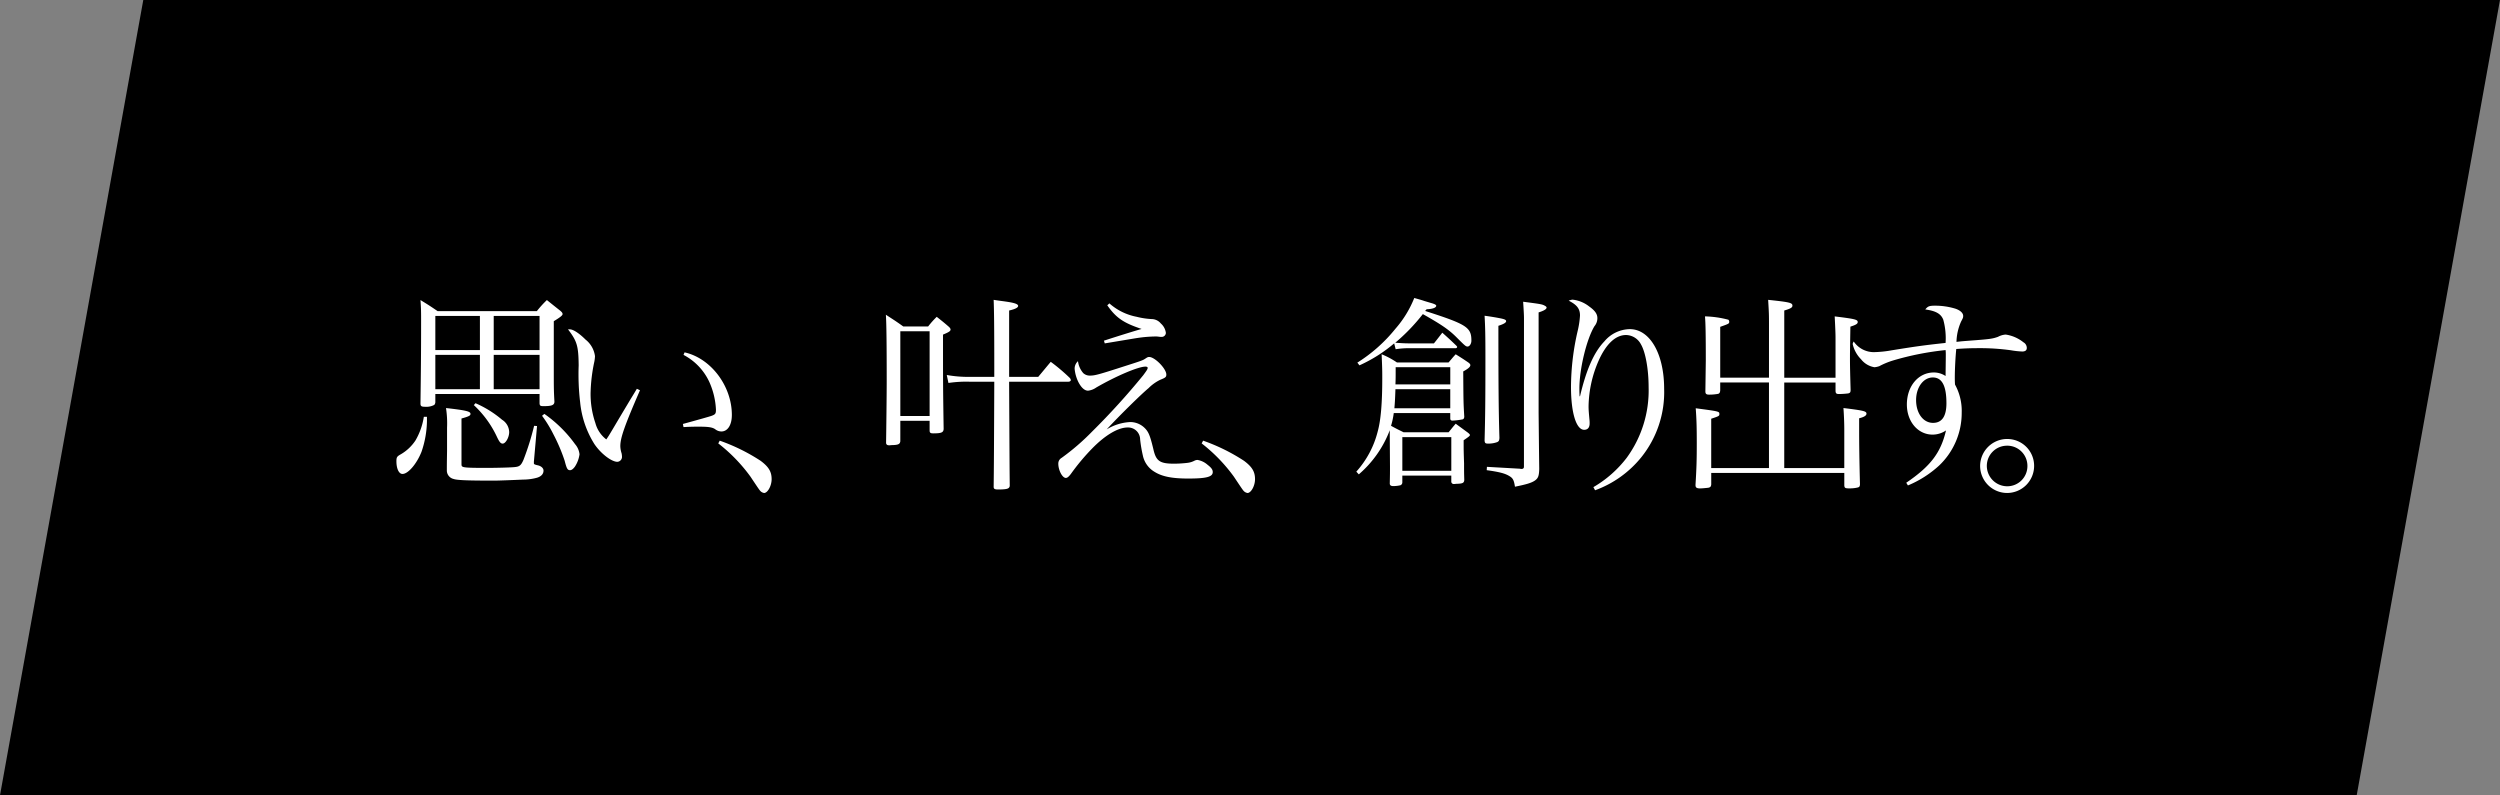
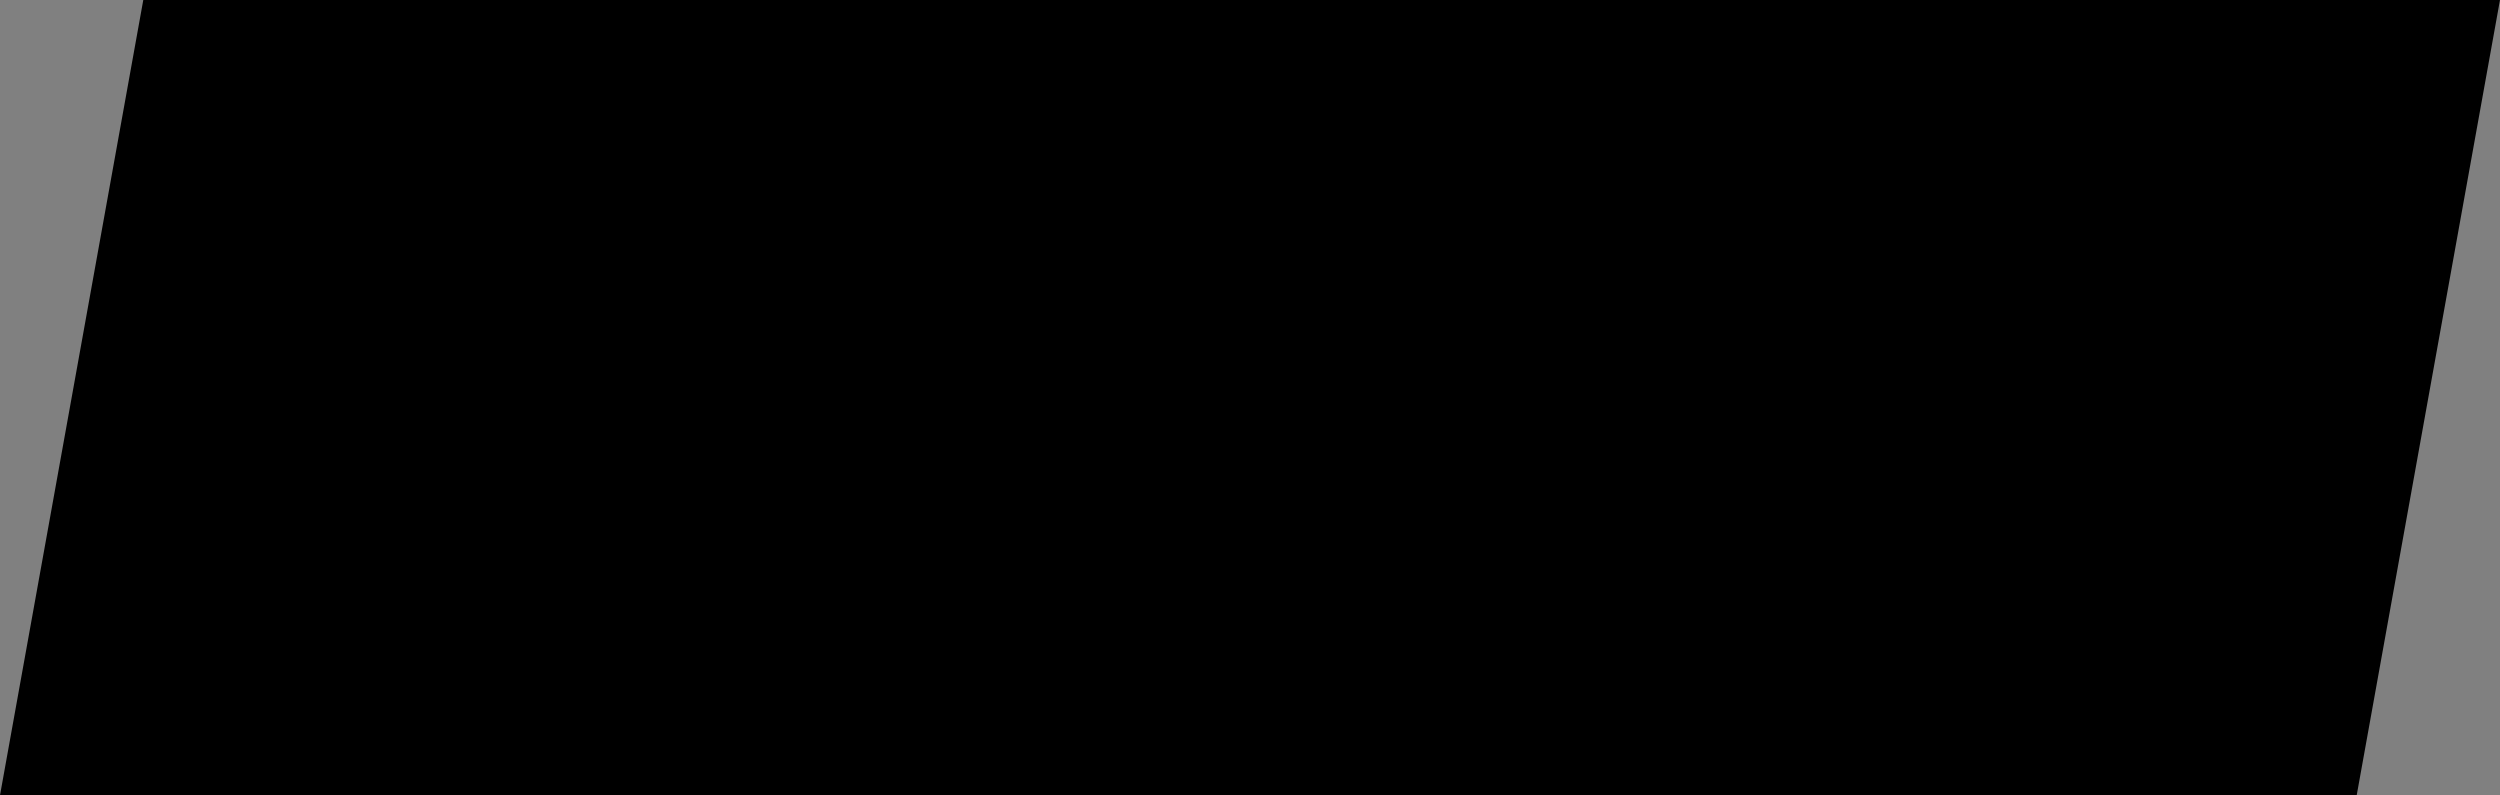
<svg xmlns="http://www.w3.org/2000/svg" width="501.761" height="159.616" viewBox="0 0 501.761 159.616">
  <rect x="0" y="0" width="501.761" height="159.616" fill="#808080" stroke="none" />
  <g id="グループ_112" data-name="グループ 112" transform="translate(-4960 -3427.183)">
    <path id="パス_114" data-name="パス 114" d="M28.757,1.025h473L473,160.641H0Z" transform="translate(4960 3426.158)" />
-     <path id="パス_164" data-name="パス 164" d="M10.374-15.96H31.29v1.89c.042.462.168.546.8.546,1.68,0,2.184-.21,2.184-.924-.126-2.226-.126-2.814-.126-6.258v-9.87c1.386-.84,1.764-1.176,1.764-1.428,0-.21-.126-.378-.462-.672-.756-.588-1.638-1.3-2.688-2.142a20.907,20.907,0,0,0-2.016,2.226H10.836c-1.47-1.008-1.932-1.3-3.444-2.226.126,1.806.126,2.31.126,4.41,0,6.3-.042,10.038-.126,16.338,0,.546.168.672.966.672a3.385,3.385,0,0,0,1.806-.378.913.913,0,0,0,.21-.672Zm11.718-8.82v-6.846h9.2v6.846Zm0,.966h9.2v6.888h-9.2ZM19.32-16.926H10.374v-6.888H19.32Zm0-7.854H10.374v-6.846H19.32ZM8.064-11.382a13.406,13.406,0,0,1-1.68,4.746,8.81,8.81,0,0,1-2.94,2.772c-.756.42-.882.588-.882,1.386,0,1.512.5,2.562,1.218,2.562C4.914.084,6.636-1.932,7.6-4.368a19.846,19.846,0,0,0,1.092-6.174v-.84Zm4.662,6.8c-.042,2.772-.042,2.772-.042,3.948a1.745,1.745,0,0,0,1.344,1.722c.714.252,2.688.336,8.232.336.756,0,4.032-.126,5.754-.21A10.473,10.473,0,0,0,30.786.84c.84-.252,1.3-.756,1.3-1.428,0-.462-.42-.882-1.092-1.05-.756-.168-.84-.252-.84-.42v-.336l.63-7.14L30.2-9.576A54.42,54.42,0,0,1,28.056-2.73C27.594-1.68,27.3-1.386,26.334-1.3c-.5.084-3.654.168-5.67.168-3.36,0-4.494-.042-4.83-.252-.168-.084-.21-.168-.21-.588v-9.072c1.512-.42,1.806-.588,1.806-.924,0-.5-.84-.714-4.914-1.176a20.259,20.259,0,0,1,.21,3.948ZM18.1-13.734a20.564,20.564,0,0,1,4.662,6.426c.5,1.05.756,1.3,1.134,1.3.588,0,1.3-1.26,1.3-2.31a3.007,3.007,0,0,0-1.428-2.478,21.256,21.256,0,0,0-5.334-3.318Zm13.692,2.142a24.511,24.511,0,0,1,2.268,3.7A35.244,35.244,0,0,1,36.33-2.562c.42,1.638.588,1.89,1.092,1.89.294,0,.63-.252.966-.714a6.032,6.032,0,0,0,.924-2.478A3.681,3.681,0,0,0,38.43-5.88a25.8,25.8,0,0,0-6.174-6.09ZM50.82-17.01c-.546.924-.546.924-1.218,2.016-2.184,3.654-2.184,3.654-3.528,5.922-.924,1.554-.924,1.554-1.386,2.226A6.1,6.1,0,0,1,42.5-10.122a17.989,17.989,0,0,1-.966-6.09,32.845,32.845,0,0,1,.756-6.258,7.161,7.161,0,0,0,.126-1.092,5.065,5.065,0,0,0-1.89-3.318c-1.26-1.26-2.478-2.058-3.15-2.058H37c1.806,2.352,2.1,3.318,2.142,7.224a47.54,47.54,0,0,0,.294,7.392,19.252,19.252,0,0,0,2.856,8.4c1.3,1.932,3.444,3.57,4.62,3.57a.992.992,0,0,0,.924-1.05,3.676,3.676,0,0,0-.084-.672A5.035,5.035,0,0,1,47.5-5.5c0-1.68.882-4.158,3.948-11.214Zm9.366-6.8a11.607,11.607,0,0,1,5.208,5.5,15.254,15.254,0,0,1,1.3,5.5c0,.8-.126.966-.966,1.26-.378.126-2.268.672-5.67,1.6l.126.63c1.428-.084,2.226-.084,3.192-.084,1.806,0,2.6.126,3.15.5a2.027,2.027,0,0,0,1.26.462c1.26,0,2.1-1.3,2.1-3.318,0-5.8-4.2-11.382-9.492-12.558ZM67.158-6.048A32.765,32.765,0,0,1,73.626.63C75.474,3.4,75.474,3.4,75.768,3.654a1.379,1.379,0,0,0,.588.252c.714,0,1.512-1.428,1.512-2.772,0-1.512-.588-2.478-2.226-3.7a38.047,38.047,0,0,0-8.19-4.032ZM125.538-19.4V-32.718c1.26-.294,1.806-.588,1.806-.924,0-.378-.756-.63-2.562-.882-.546-.084-1.344-.168-2.352-.336.084,2.058.126,5.334.126,13.692V-19.4h-5a24.192,24.192,0,0,1-4.536-.378l.336,1.6a24.292,24.292,0,0,1,4.2-.252h5c-.042,11.592-.084,18.648-.126,21.084,0,.42.21.546.84.546h.5c1.386-.042,1.806-.168,1.89-.714-.042-4.074-.042-4.074-.126-20.916h11.928c.252,0,.462-.168.462-.336a1.292,1.292,0,0,0-.168-.378,37.705,37.705,0,0,0-3.864-3.276c-1.092,1.3-1.428,1.722-2.52,3.024Zm-21.84,8.82h5.88v1.932c0,.462.168.588.714.588,1.638,0,2.058-.168,2.1-.882-.126-8.652-.126-8.652-.126-18.942,1.218-.5,1.512-.714,1.512-1.008,0-.168-.084-.336-.42-.63-.966-.84-1.3-1.092-2.352-1.932a18.848,18.848,0,0,0-1.722,1.932h-5c-1.512-1.092-2.016-1.386-3.486-2.352.126,1.806.168,6.258.168,13.356,0,2.6-.084,9.7-.126,12.39.042.336.252.462.63.462h.084a5.975,5.975,0,0,1,.63-.042c1.134-.042,1.428-.21,1.512-.756Zm0-17.976h5.88v17.01H103.7Zm41.538-5.208c1.764,2.52,3.234,3.528,6.888,4.746-1.05.294-4.326,1.3-7.56,2.352l.168.546c4.074-.672,6.258-1.05,6.594-1.092a26.286,26.286,0,0,1,3.486-.294,4.083,4.083,0,0,1,.756.042,3.7,3.7,0,0,0,.588.042.835.835,0,0,0,.84-.8,3.012,3.012,0,0,0-1.008-1.89A2.41,2.41,0,0,0,154.182-31a15.242,15.242,0,0,1-3.066-.462,11.494,11.494,0,0,1-5.46-2.688Zm-5.88,11.214a1.99,1.99,0,0,0-.672,1.512,7.492,7.492,0,0,0,.756,2.688c.588,1.134,1.26,1.722,1.932,1.722a3.512,3.512,0,0,0,1.638-.63c3.99-2.31,8.442-4.2,9.87-4.2.294,0,.462.084.462.252,0,.252-.168.5-.882,1.47A143.794,143.794,0,0,1,142.17-8.4a46.339,46.339,0,0,1-6.09,5.25,1.31,1.31,0,0,0-.672,1.176c0,1.3.8,2.856,1.512,2.856.294,0,.588-.252,1.008-.8a43.561,43.561,0,0,1,4.326-5.166c2.6-2.646,5.166-4.158,7.056-4.158a2.415,2.415,0,0,1,2.52,2.394,27.081,27.081,0,0,0,.546,3.234,4.97,4.97,0,0,0,2.352,3.276c1.554.966,3.57,1.344,6.762,1.344,3.654,0,4.914-.336,4.914-1.3,0-.5-.294-.882-1.05-1.47a4.086,4.086,0,0,0-2.016-.966,1.45,1.45,0,0,0-.546.126,4.021,4.021,0,0,1-1.47.462,24.675,24.675,0,0,1-2.6.168c-2.94,0-3.7-.5-4.242-2.94-.672-2.772-.966-3.528-1.89-4.368a4.135,4.135,0,0,0-2.772-1.05,10.042,10.042,0,0,0-4.7,1.47c2.562-2.772,6.972-7.1,8.4-8.274a8.577,8.577,0,0,1,2.352-1.68c1.05-.42,1.218-.546,1.218-1.05,0-1.176-2.31-3.528-3.444-3.528-.21,0-.336.042-.714.294-.546.378-.8.462-3.948,1.47-5.46,1.764-6.216,1.974-7.224,1.974a1.908,1.908,0,0,1-1.344-.5A4.523,4.523,0,0,1,139.356-22.554ZM164.178-6.048A32.765,32.765,0,0,1,170.646.63c1.848,2.772,1.848,2.772,2.142,3.024a1.379,1.379,0,0,0,.588.252c.714,0,1.512-1.428,1.512-2.772,0-1.512-.588-2.478-2.226-3.7a38.047,38.047,0,0,0-8.19-4.032Zm45.15-26.922c1.134-.042,1.932-.294,1.932-.714,0-.168-.336-.336-.882-.5-.168-.042-.714-.21-1.554-.462-.462-.168-1.092-.336-1.974-.588a21.288,21.288,0,0,1-3.78,6.174,30.914,30.914,0,0,1-7.644,6.8l.42.546a29.3,29.3,0,0,0,6.972-4.41l.294,1.176a17.013,17.013,0,0,1,2.688-.21h9.366a.281.281,0,0,0,.294-.252c0-.084-.126-.21-.252-.336-1.134-1.092-1.512-1.428-2.73-2.52-.588.756-1.134,1.47-1.68,2.142h-5.166c-.588,0-1.344-.042-2.6-.126A38.259,38.259,0,0,0,208.572-32c3.57,2.016,5.082,3.024,6.552,4.452,1.932,1.932,2.058,2.058,2.436,2.058s.756-.546.756-1.176c0-2.688-.924-3.276-9.282-5.964Zm4.746,20.832v1.05c0,.336.126.462.462.462a13.111,13.111,0,0,0,2.058-.252c.21-.126.252-.21.294-.5-.168-2.814-.168-2.814-.21-9.114,1.008-.546,1.428-.924,1.428-1.26,0-.168-.126-.336-.42-.546-1.05-.714-1.386-.924-2.52-1.638-.63.672-.8.924-1.428,1.638H203.364A16.336,16.336,0,0,0,200.3-23.94c.126,2.94.126,3.318.126,4.83,0,5.04-.294,8.442-.924,10.71a18.93,18.93,0,0,1-4.284,8.022l.5.546a21.986,21.986,0,0,0,6.216-8.862V-7.56l.042,6.174c0,1.176,0,1.6-.042,3.36,0,.378.21.546.714.546a6.335,6.335,0,0,0,1.428-.168.614.614,0,0,0,.378-.588V.42h9.828V1.554a.488.488,0,0,0,.546.546h.084c.084,0,.294-.042.588-.042,1.05-.042,1.344-.168,1.386-.756-.042-1.554-.042-1.554-.042-3.36-.084-2.6-.084-2.6-.084-4.62,1.05-.714,1.26-.882,1.26-1.05,0-.126-.168-.294-.5-.546L215.166-10c-.63.714-.8.966-1.428,1.722h-9.03c-1.176-.588-1.218-.588-2.52-1.3a15.316,15.316,0,0,0,.546-2.562Zm-11-5.754c.042-1.26.042-1.26.042-3.444h10.962v3.444Zm11,.966V-13.1H202.86c.084-1.008.126-1.47.21-3.822Zm-9.618,9.618h9.828V-.546h-9.828Zm16.506-24.36c.126,2.184.168,3.822.168,8.484,0,8.61-.042,11.886-.168,16.548.042.546.168.63.756.63a5.142,5.142,0,0,0,1.764-.294c.336-.168.42-.294.462-.84-.168-5.292-.21-10.794-.21-22.512,1.05-.336,1.554-.63,1.554-.924,0-.252-.252-.378-1.008-.546C223.23-31.332,222.222-31.5,220.962-31.668Zm7.9,30.282c0,.336-.168.462-.5.462a.946.946,0,0,1-.294-.042l-6.636-.378-.042.672c2.436.336,3.654.63,4.536,1.176.714.42.924.8,1.134,2.142,2.268-.462,3.318-.756,4.032-1.26.63-.462.8-.924.84-2.31-.042-3.234-.042-3.234-.126-11.214v-20.2c1.092-.336,1.6-.672,1.6-.966,0-.126-.126-.252-.294-.336-.546-.336-.882-.378-4.41-.84.126,1.974.168,2.646.168,3.36Zm14.28,4.746a21.289,21.289,0,0,0,9.282-6.636A20.856,20.856,0,0,0,257-17.01c0-7.014-2.856-11.97-6.888-11.97a6.8,6.8,0,0,0-5.124,2.478c-2.058,2.142-3.612,5.628-4.872,11h-.084c-.042-.756-.042-1.176-.042-1.554,0-3.906,1.428-9.87,3.024-12.516a2.5,2.5,0,0,0,.588-1.6c0-.84-.462-1.512-1.638-2.352A6.518,6.518,0,0,0,238.6-34.9a2.606,2.606,0,0,0-.756.21c1.68.84,2.268,1.638,2.268,2.982a17.527,17.527,0,0,1-.462,3.066,50.341,50.341,0,0,0-1.344,11.256c0,5.208,1.05,8.61,2.646,8.61.714,0,1.092-.462,1.092-1.26A5.914,5.914,0,0,0,242-10.92c-.126-1.428-.168-1.89-.168-2.6a23.63,23.63,0,0,1,1.974-9.03c1.512-3.444,3.444-5.25,5.544-5.25a3.44,3.44,0,0,1,2.982,1.848c.924,1.554,1.554,5,1.554,8.652A22.917,22.917,0,0,1,249.48-3.15,22.945,22.945,0,0,1,242.8,2.73Zm34.9-22.6h-9.786V-29.442c1.764-.63,1.806-.63,1.806-1.05a.532.532,0,0,0-.168-.378,20.265,20.265,0,0,0-4.7-.672c.126,1.218.168,3.906.168,8.862l-.084,6.174c0,.5.168.672.756.672A9.908,9.908,0,0,0,267.876-16c.252-.126.336-.252.378-.672v-1.6h9.786V-1.092H266.448V-11c1.512-.5,1.638-.546,1.638-.924,0-.546,0-.546-4.746-1.176.168,2.268.21,3.948.21,6.972,0,3.36-.042,4.914-.252,8.358v.126c0,.462.252.63.924.63.42,0,1.176-.084,1.6-.126.462-.084.588-.252.63-.672V-.126H293.16v2.52c.042.5.168.588,1.008.588a7,7,0,0,0,1.638-.168c.378-.084.462-.21.5-.63-.126-4.788-.168-8.148-.168-10.794v-2.478c1.008-.252,1.47-.546,1.47-.924,0-.5-.546-.63-4.62-1.134.084,1.134.168,2.814.168,4.41v7.644H281.106V-18.27H291.4v1.6c0,.588.168.714.714.714a17.354,17.354,0,0,0,1.848-.126c.378-.126.462-.21.462-.756-.084-3.024-.126-4.62-.126-6.132,0-1.218,0-1.218.084-6.51,1.176-.378,1.47-.588,1.47-.924,0-.5-.546-.63-4.62-1.134.042.84.042.84.084,1.722.084,1.806.084,2.058.084,3.066v7.518h-10.29V-32.718c1.26-.378,1.638-.588,1.638-.966,0-.588-.5-.714-4.872-1.176.168,2.772.168,3.024.168,5.082Zm27.888,21.63a21.406,21.406,0,0,0,6.258-3.99,14.558,14.558,0,0,0,4.536-10.668,10.959,10.959,0,0,0-1.344-5.586c-.042-.63-.042-1.134-.042-1.428,0-1.554.126-4.116.294-5.712,1.722-.126,2.94-.168,4.494-.168a44.835,44.835,0,0,1,6.468.42,16.833,16.833,0,0,0,2.268.252c.63,0,.924-.252.924-.714a1.293,1.293,0,0,0-.672-1.134,7.417,7.417,0,0,0-3.57-1.554,3.84,3.84,0,0,0-1.554.462c-1.092.378-1.554.462-5.586.756-1.638.126-1.638.126-2.73.252a10.552,10.552,0,0,1,.924-4.074c.378-.714.42-.8.42-1.134,0-.588-.588-1.134-1.6-1.47a14.04,14.04,0,0,0-4.074-.588c-1.134,0-1.428.126-1.932.756,2.142.294,3.15.882,3.612,2.058a14.059,14.059,0,0,1,.462,4.662c-4.284.462-5.8.672-10.752,1.47a22.421,22.421,0,0,1-3.612.378A4.879,4.879,0,0,1,295.05-26.5a1.4,1.4,0,0,0-.21.5,6.249,6.249,0,0,0,1.68,3.066,4.32,4.32,0,0,0,2.688,1.6,3.984,3.984,0,0,0,.966-.21,15.581,15.581,0,0,1,2.73-1.134,57.534,57.534,0,0,1,10.584-2.1,8.054,8.054,0,0,1,.042.84c0,1.344-.042,3.654-.042,4.368a4.232,4.232,0,0,0-2.352-.714c-3.108,0-5.418,2.73-5.418,6.426,0,3.444,2.226,6.048,5.166,6.048a4.806,4.806,0,0,0,2.688-.84c-1.05,4.494-3.108,7.182-7.98,10.5Zm7.728-16.506c0,2.6-.882,3.948-2.688,3.948-1.974,0-3.4-1.932-3.4-4.578,0-2.562,1.47-4.536,3.36-4.536C312.774-19.278,313.656-17.6,313.656-14.112Zm12.18,7.182a5.431,5.431,0,0,0-5.418,5.418,5.431,5.431,0,0,0,5.418,5.418,5.431,5.431,0,0,0,5.418-5.418A5.378,5.378,0,0,0,325.836-6.93Zm0,1.344a4.051,4.051,0,0,1,4.074,4.074,4.051,4.051,0,0,1-4.074,4.074,4.105,4.105,0,0,1-4.074-4.074A4.051,4.051,0,0,1,325.836-5.586Z" transform="translate(5037 3522.223)" fill="#fff" />
  </g>
</svg>